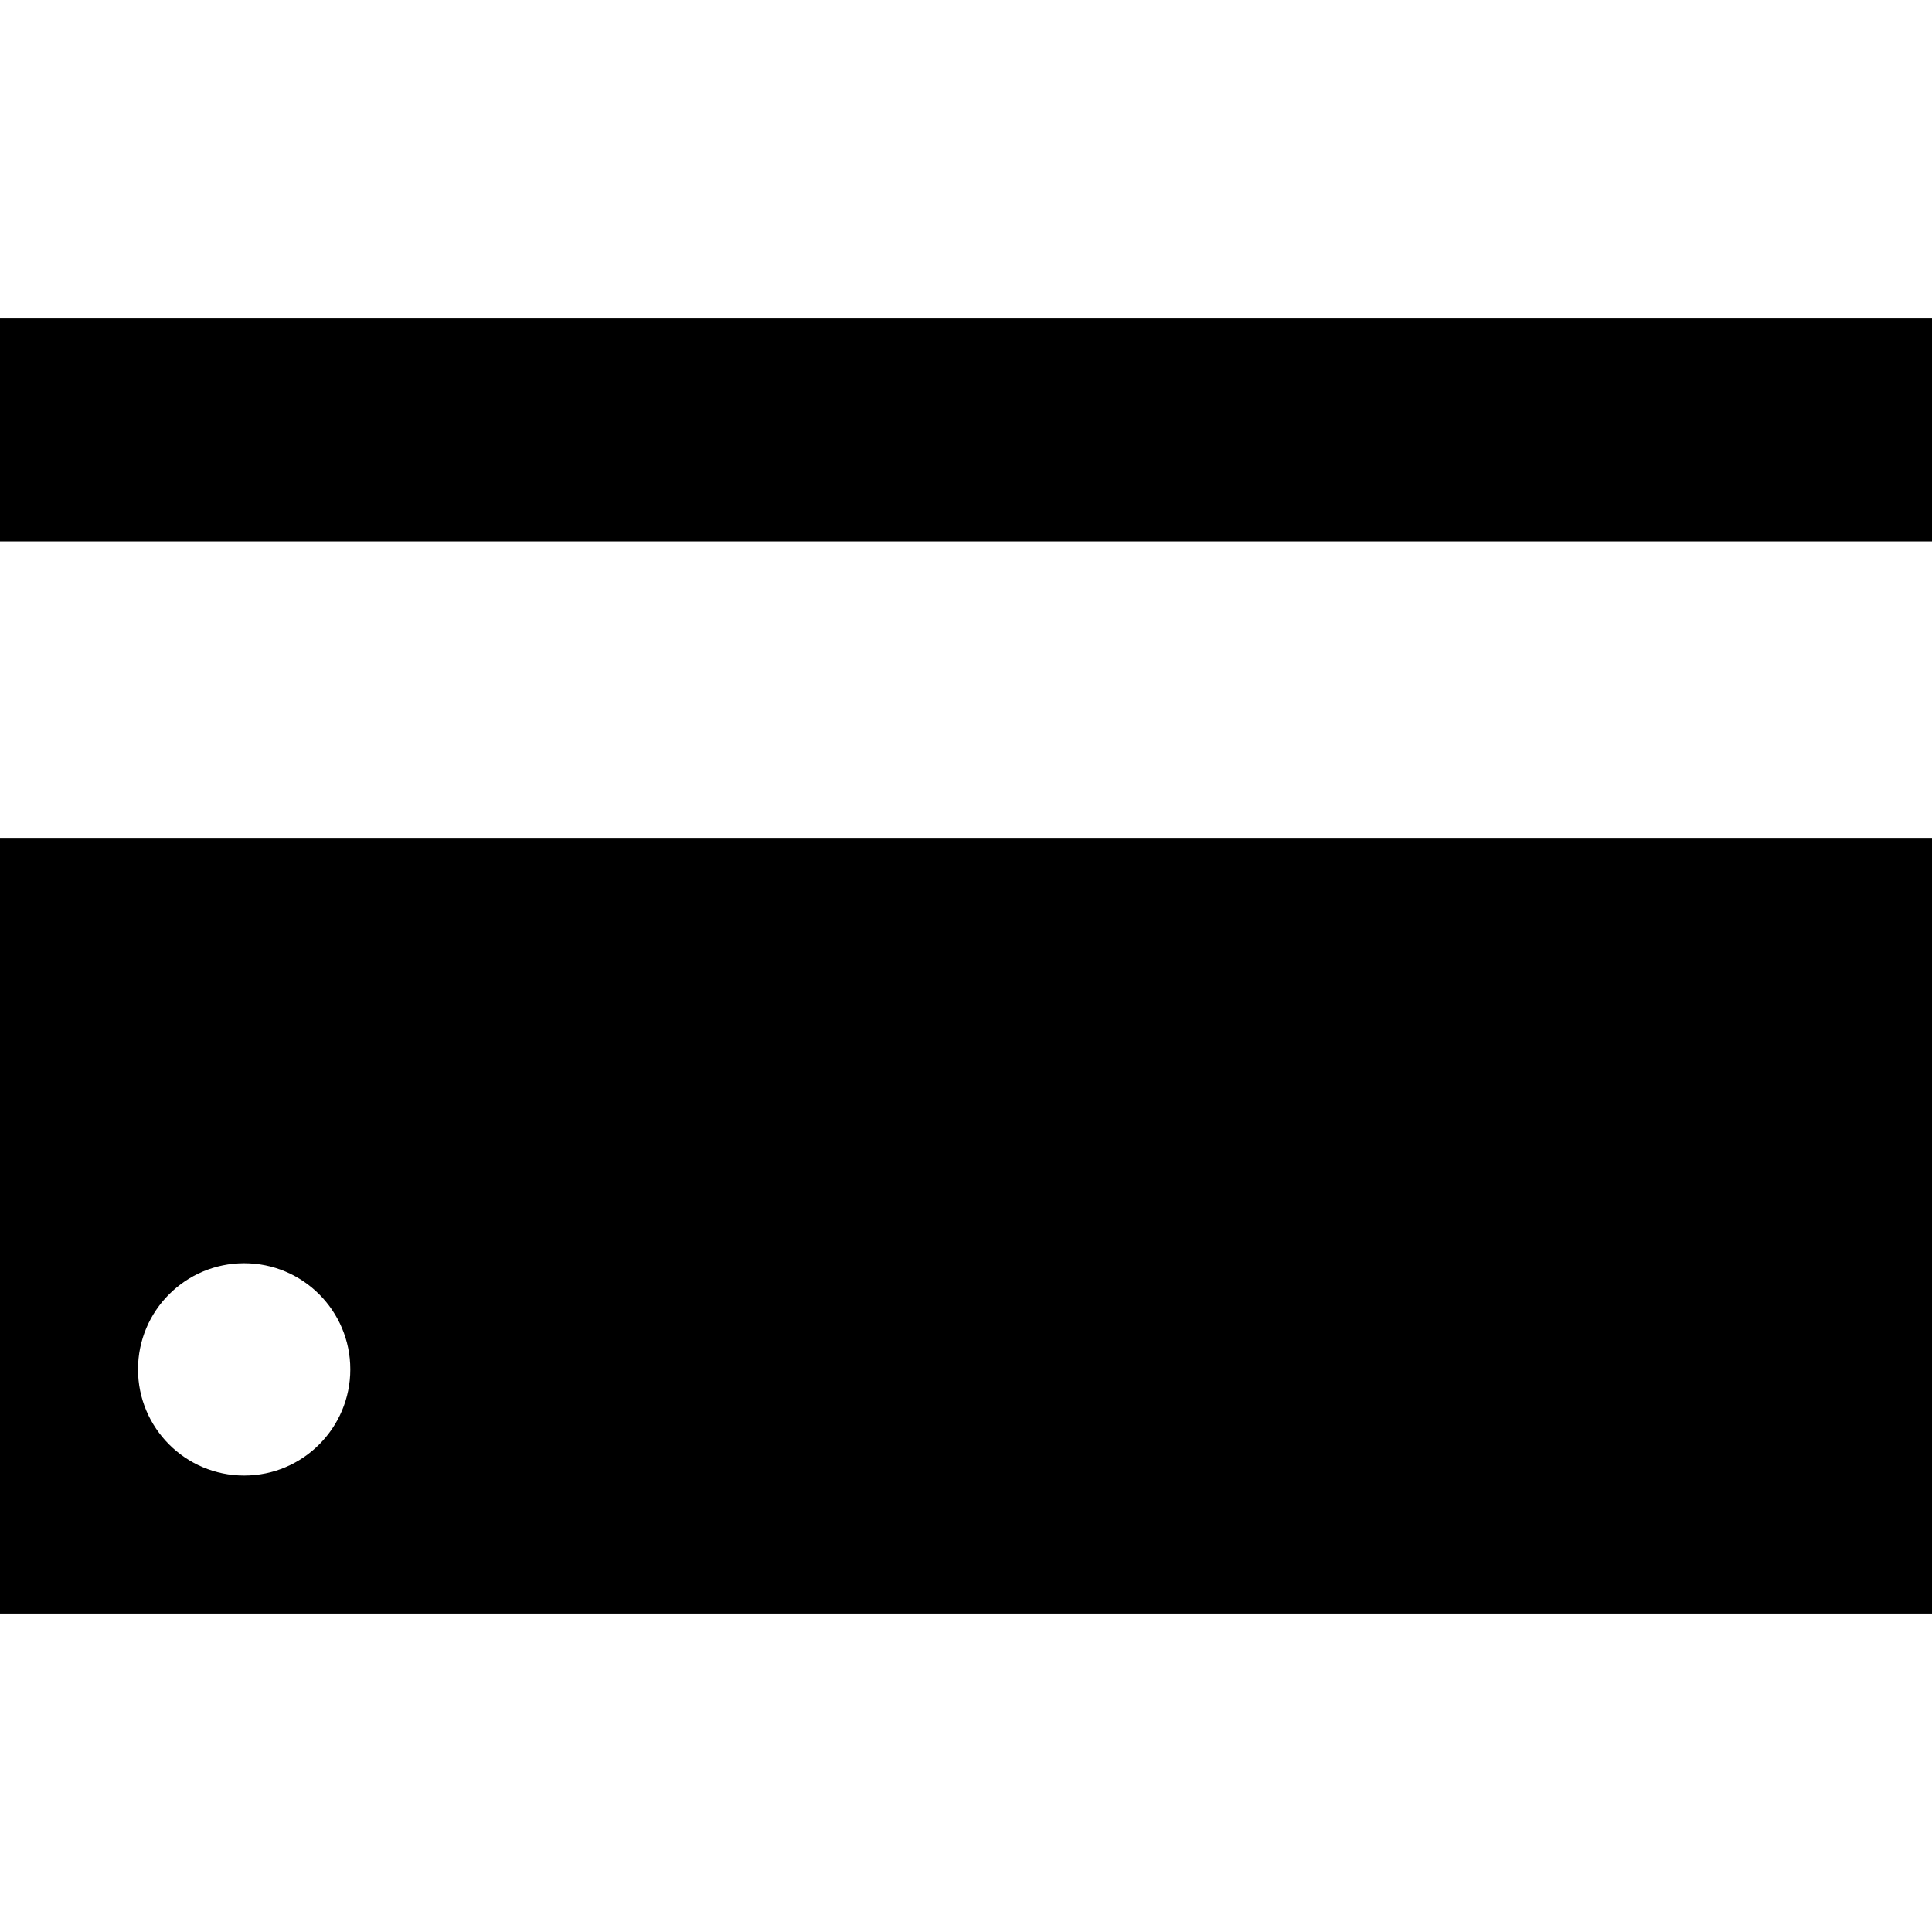
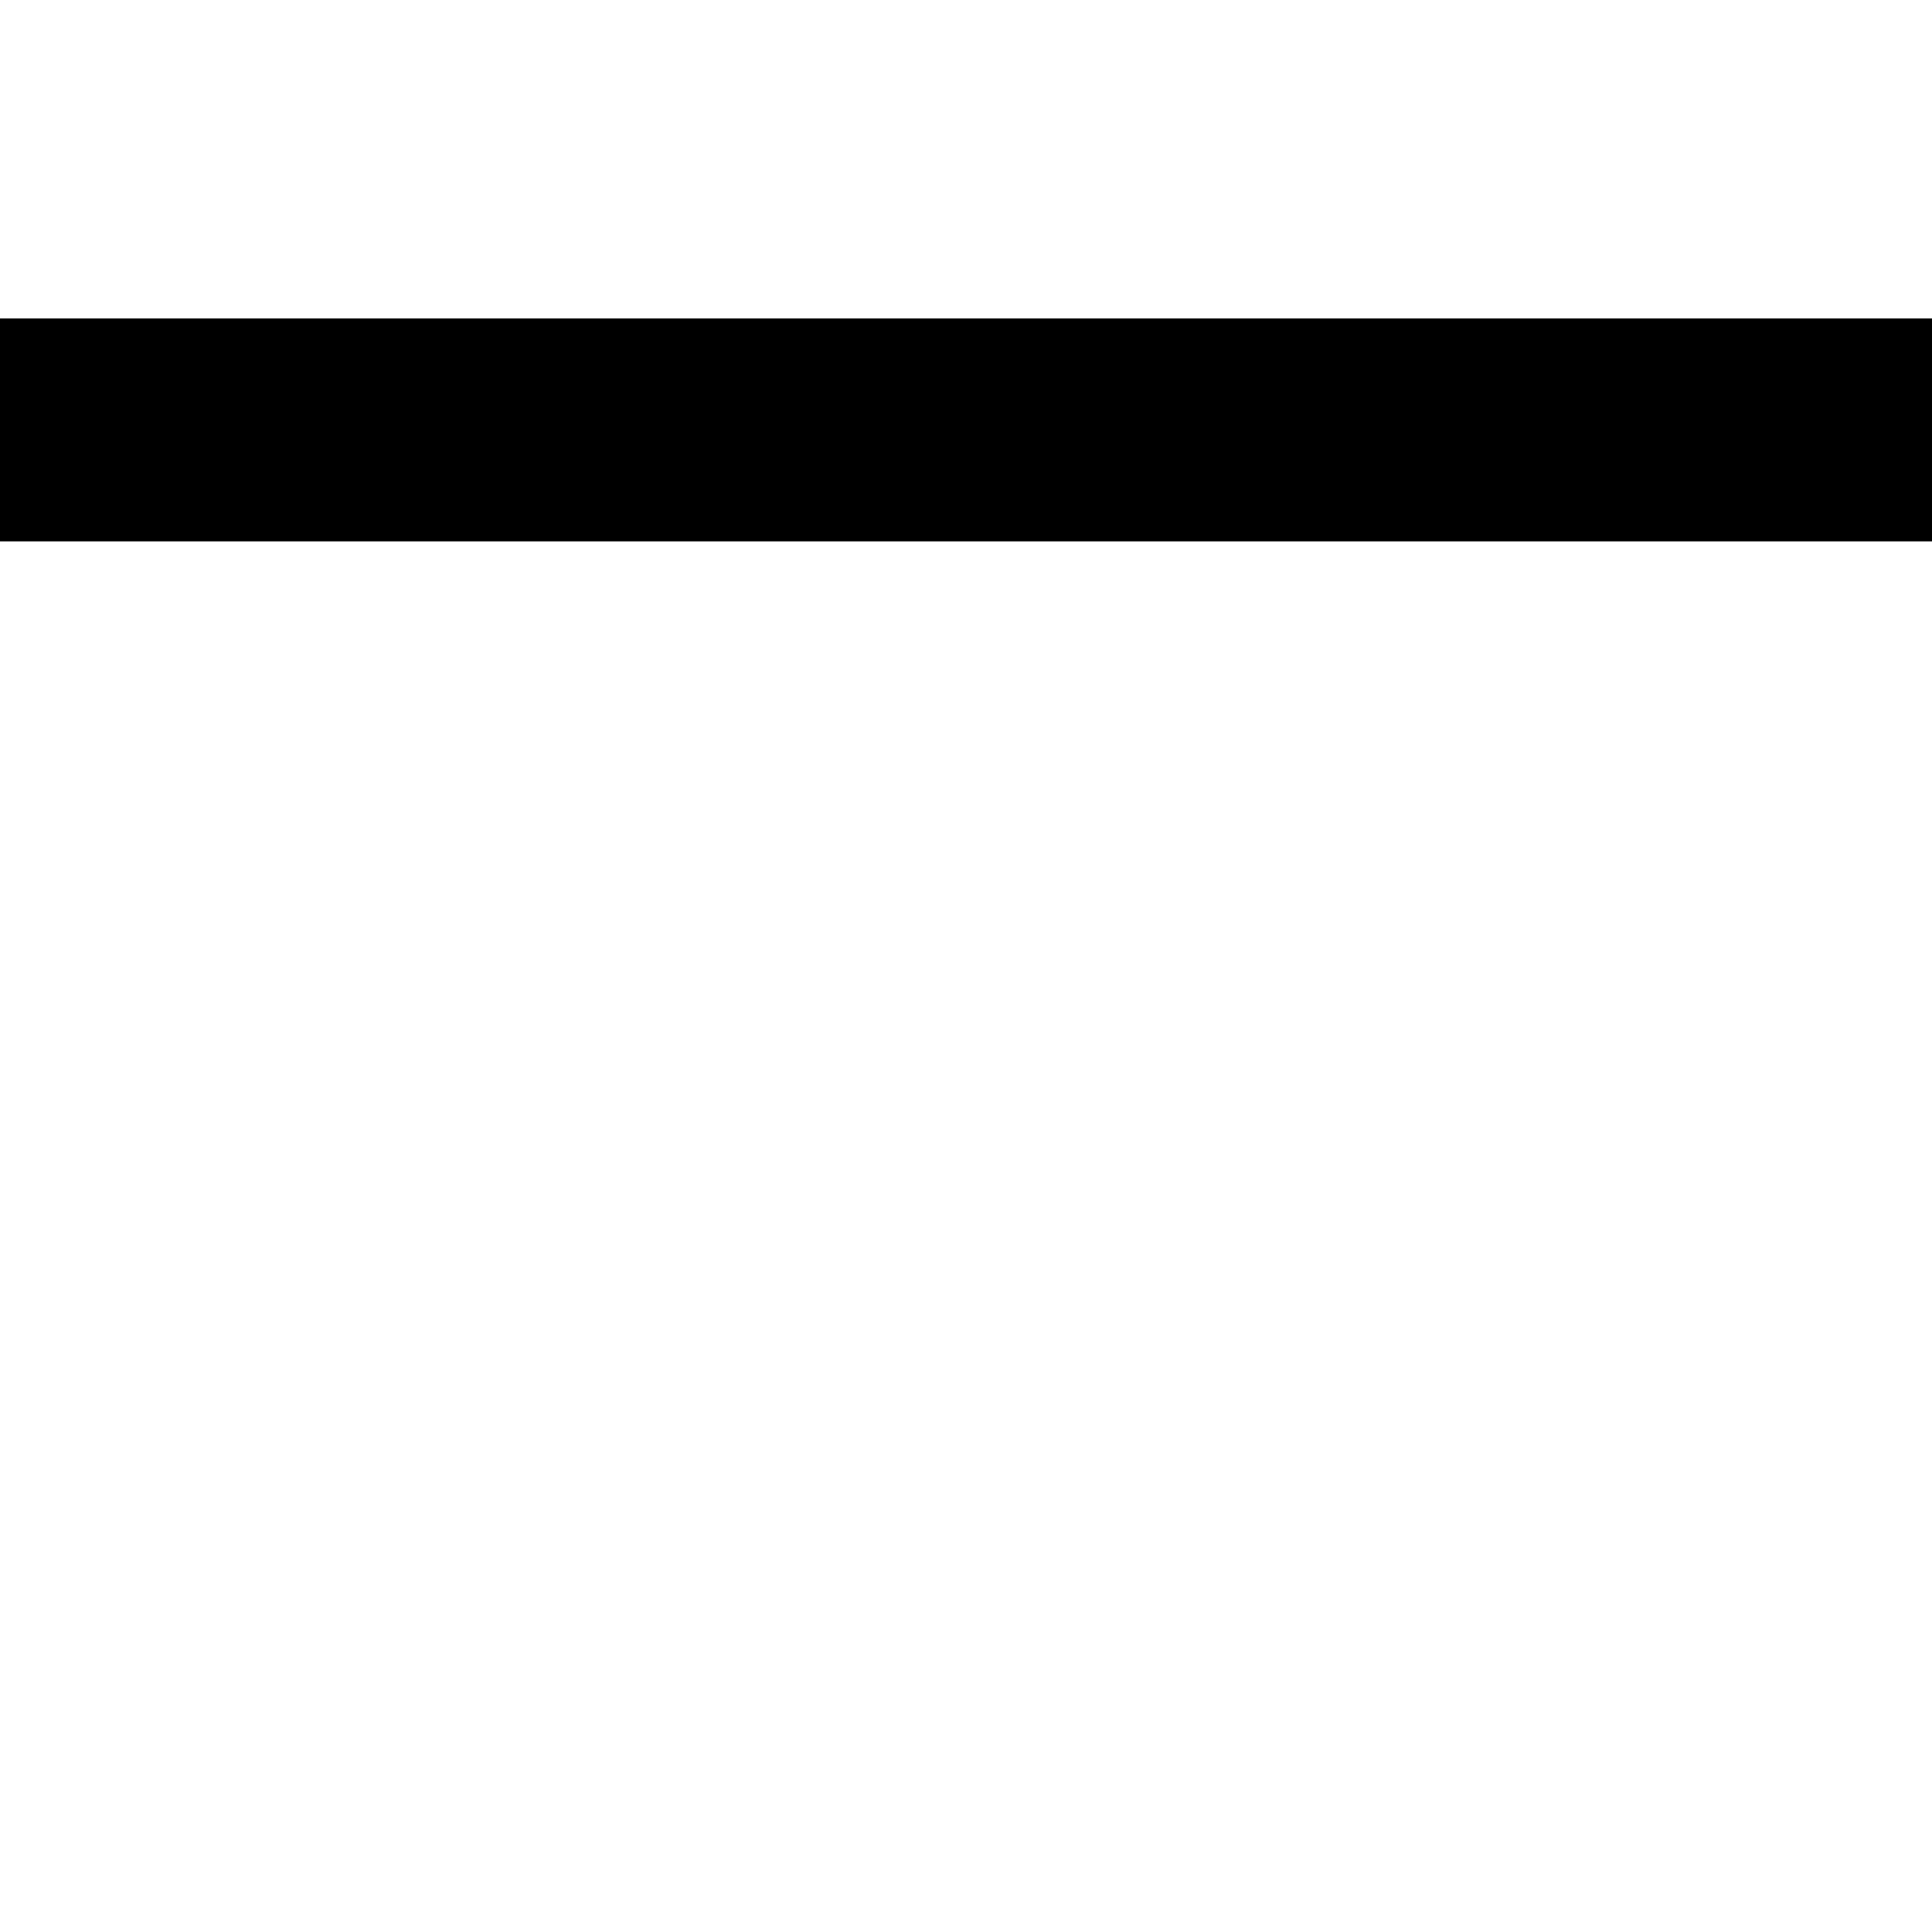
<svg xmlns="http://www.w3.org/2000/svg" fill="#000000" version="1.1" id="Capa_1" width="800px" height="800px" viewBox="0 0 556.92 556.92" xml:space="preserve">
  <g>
    <g>
-       <path d="M556.92,241.74H0v223.38h556.92V241.74z M70.38,425.34c-16.9,0-30.6-13.699-30.6-30.6s13.7-30.601,30.6-30.601    s30.6,13.7,30.6,30.601S87.28,425.34,70.38,425.34z" />
      <rect y="91.8" width="556.92" height="64.26" />
    </g>
  </g>
</svg>